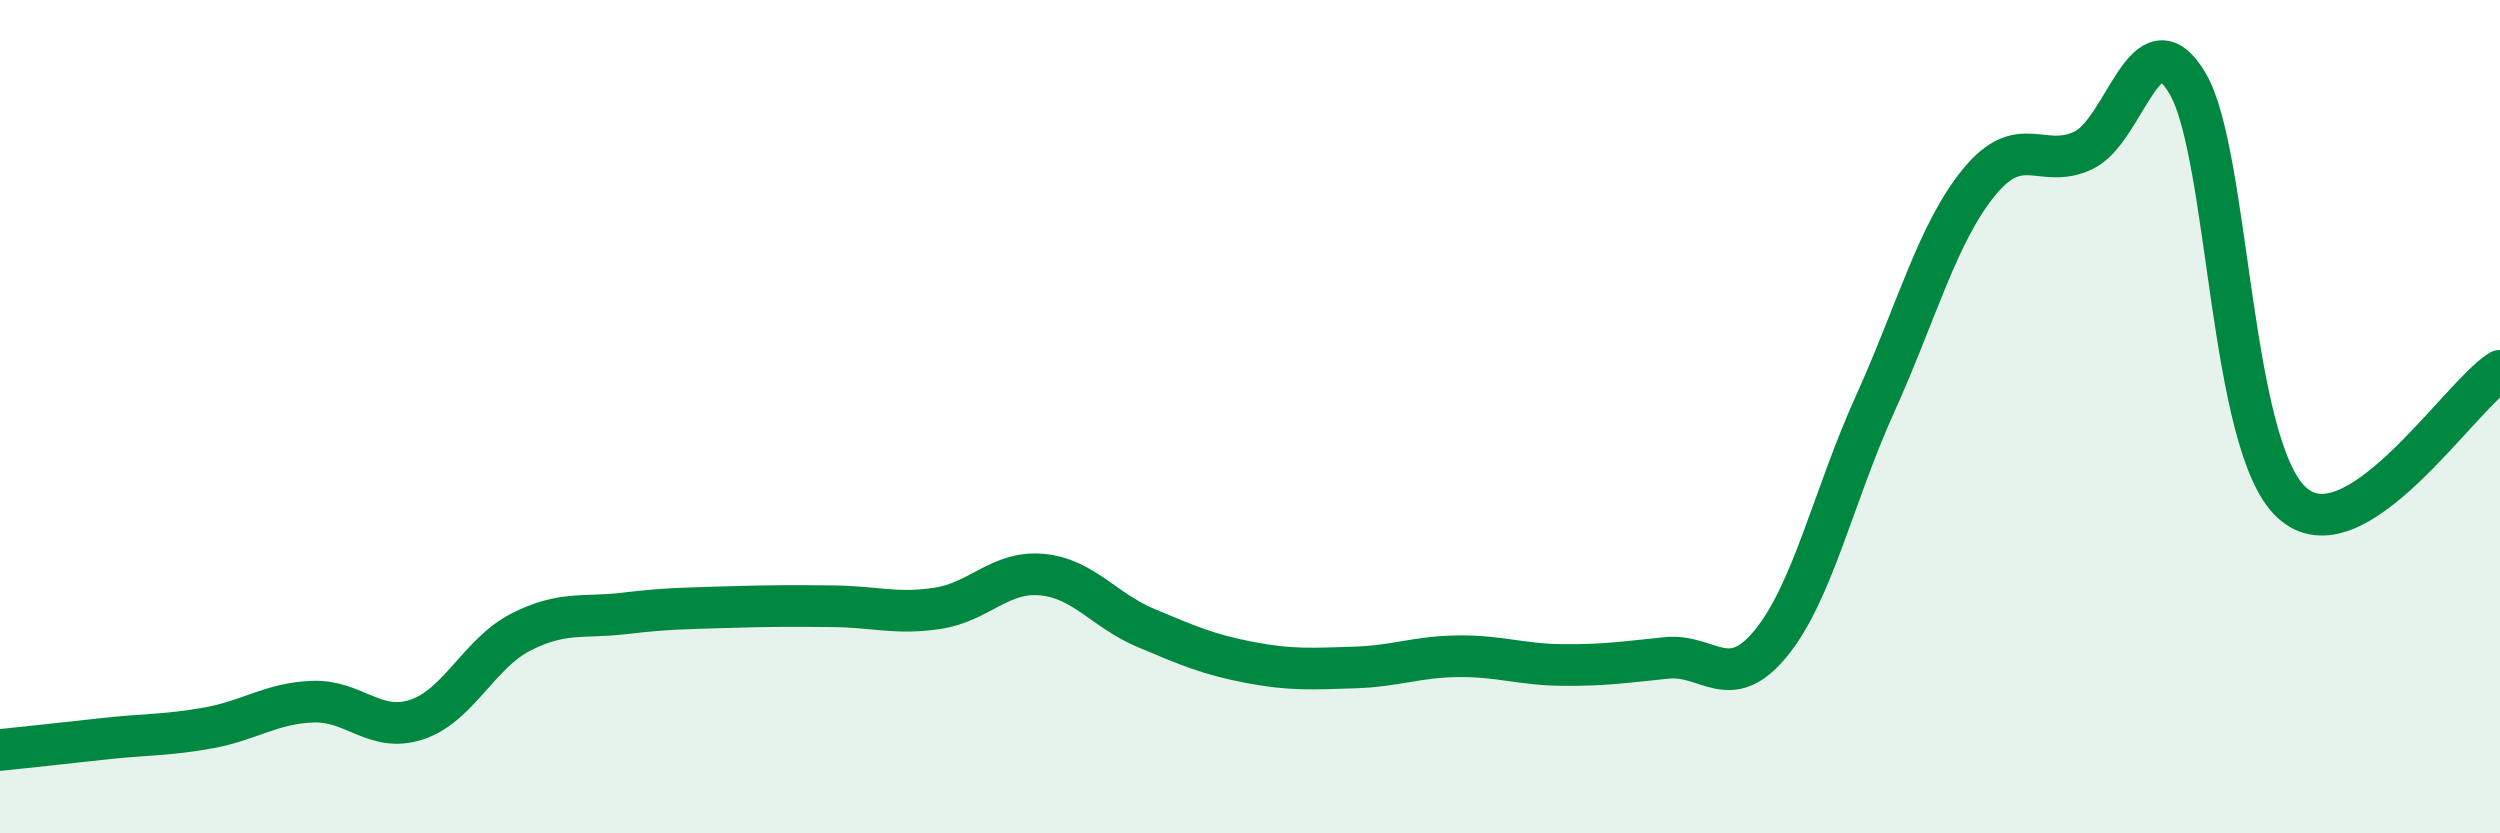
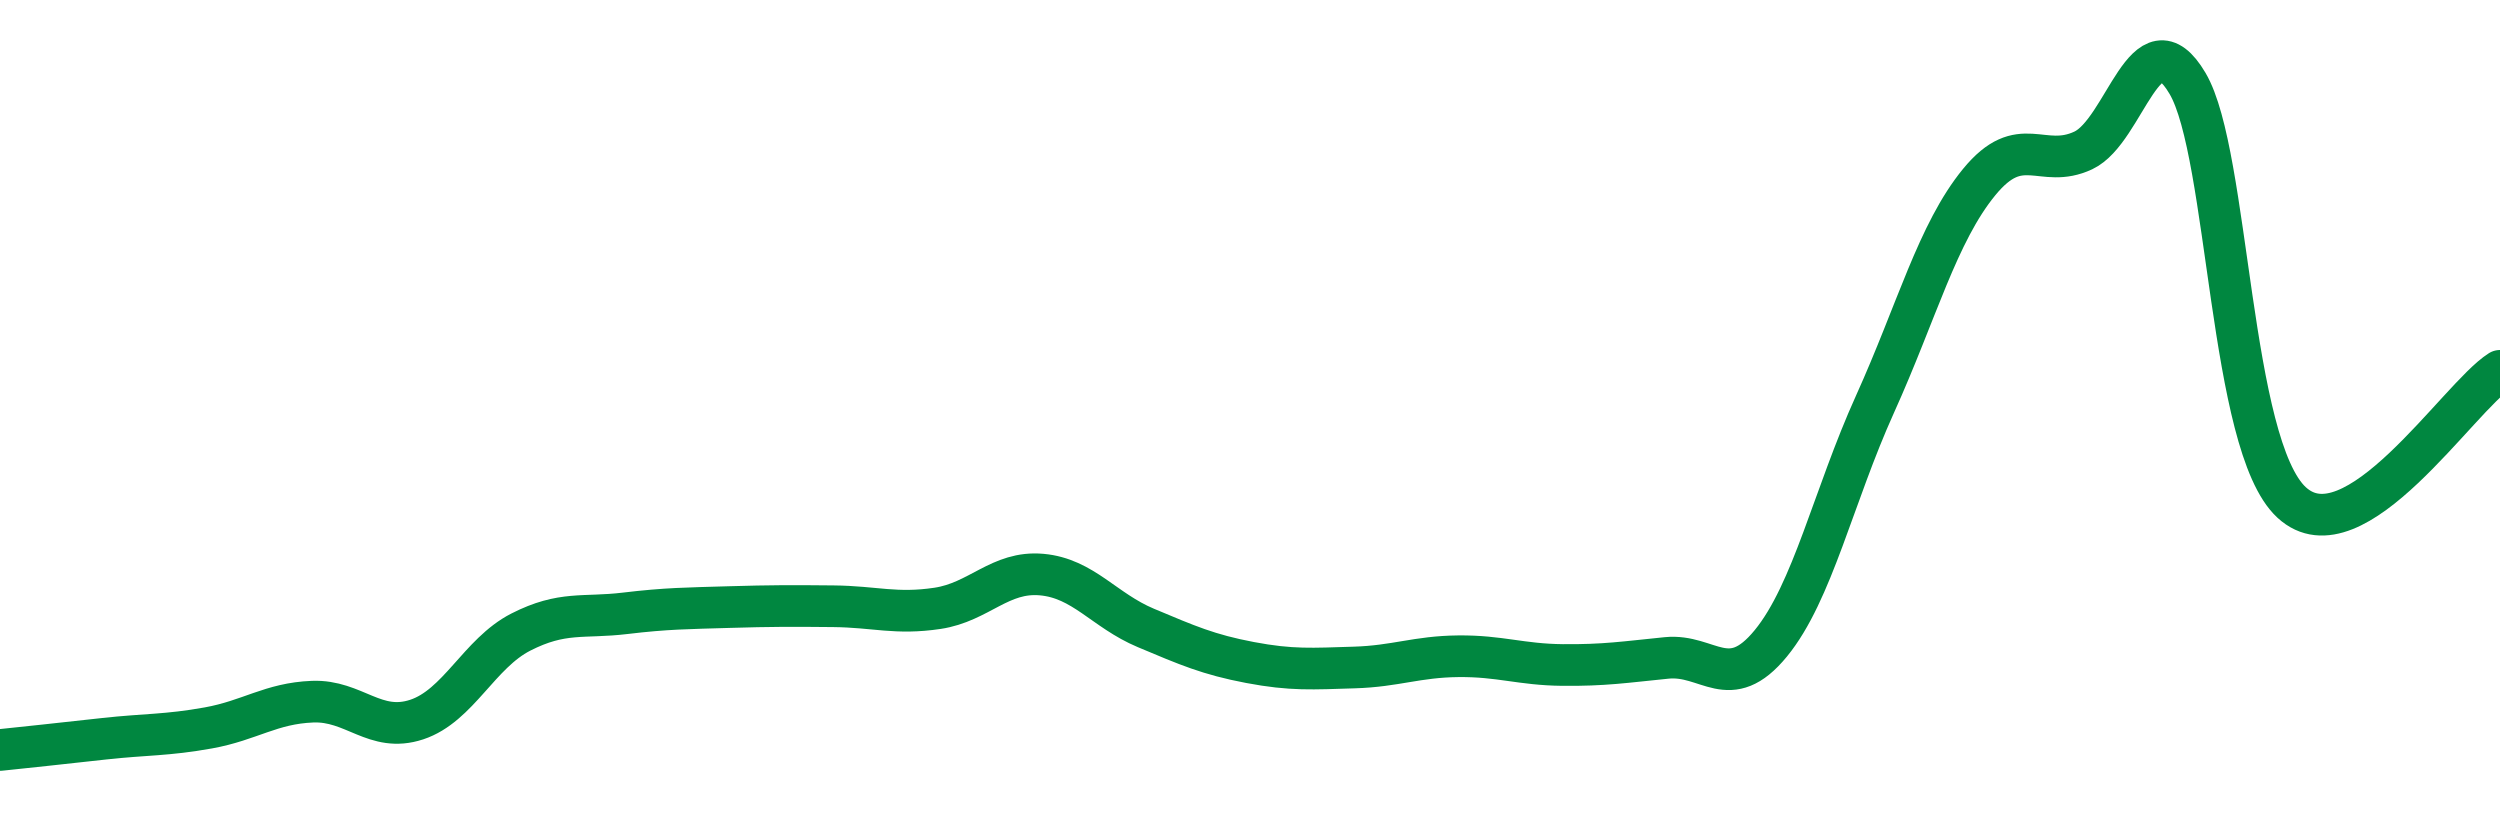
<svg xmlns="http://www.w3.org/2000/svg" width="60" height="20" viewBox="0 0 60 20">
-   <path d="M 0,18 C 0.5,17.95 1.5,17.84 2.5,17.73 C 3.5,17.62 4,17.65 5,17.47 C 6,17.29 6.5,16.88 7.5,16.84 C 8.5,16.8 9,17.6 10,17.27 C 11,16.94 11.5,15.68 12.5,15.17 C 13.5,14.66 14,14.84 15,14.72 C 16,14.6 16.5,14.6 17.5,14.57 C 18.5,14.54 19,14.54 20,14.55 C 21,14.56 21.5,14.75 22.5,14.6 C 23.5,14.45 24,13.7 25,13.79 C 26,13.88 26.5,14.65 27.5,15.07 C 28.5,15.49 29,15.71 30,15.9 C 31,16.09 31.5,16.05 32.5,16.02 C 33.5,15.99 34,15.76 35,15.75 C 36,15.74 36.5,15.95 37.5,15.96 C 38.5,15.97 39,15.89 40,15.79 C 41,15.69 41.5,16.66 42.5,15.44 C 43.5,14.22 44,11.91 45,9.7 C 46,7.49 46.5,5.59 47.5,4.37 C 48.5,3.15 49,4.08 50,3.61 C 51,3.14 51.5,0.31 52.5,2 C 53.5,3.69 53.5,10.68 55,12.06 C 56.5,13.44 59,9.53 60,8.9L60 20L0 20Z" fill="#008740" opacity="0.1" stroke-linecap="round" stroke-linejoin="round" />
  <path d="M 0,18 C 0.5,17.95 1.5,17.84 2.5,17.73 C 3.5,17.62 4,17.65 5,17.47 C 6,17.29 6.5,16.88 7.5,16.84 C 8.5,16.8 9,17.6 10,17.27 C 11,16.94 11.5,15.68 12.5,15.17 C 13.5,14.66 14,14.84 15,14.72 C 16,14.6 16.5,14.6 17.5,14.57 C 18.5,14.54 19,14.54 20,14.55 C 21,14.56 21.5,14.75 22.5,14.6 C 23.5,14.45 24,13.7 25,13.79 C 26,13.88 26.5,14.65 27.5,15.07 C 28.5,15.49 29,15.71 30,15.9 C 31,16.09 31.5,16.05 32.5,16.02 C 33.5,15.99 34,15.76 35,15.75 C 36,15.74 36.5,15.95 37.5,15.96 C 38.5,15.97 39,15.89 40,15.79 C 41,15.69 41.5,16.66 42.5,15.44 C 43.5,14.22 44,11.91 45,9.7 C 46,7.49 46.5,5.59 47.5,4.37 C 48.5,3.15 49,4.08 50,3.61 C 51,3.14 51.5,0.31 52.5,2 C 53.5,3.69 53.5,10.68 55,12.06 C 56.5,13.44 59,9.53 60,8.9" stroke="#008740" stroke-width="1" fill="none" stroke-linecap="round" stroke-linejoin="round" />
</svg>